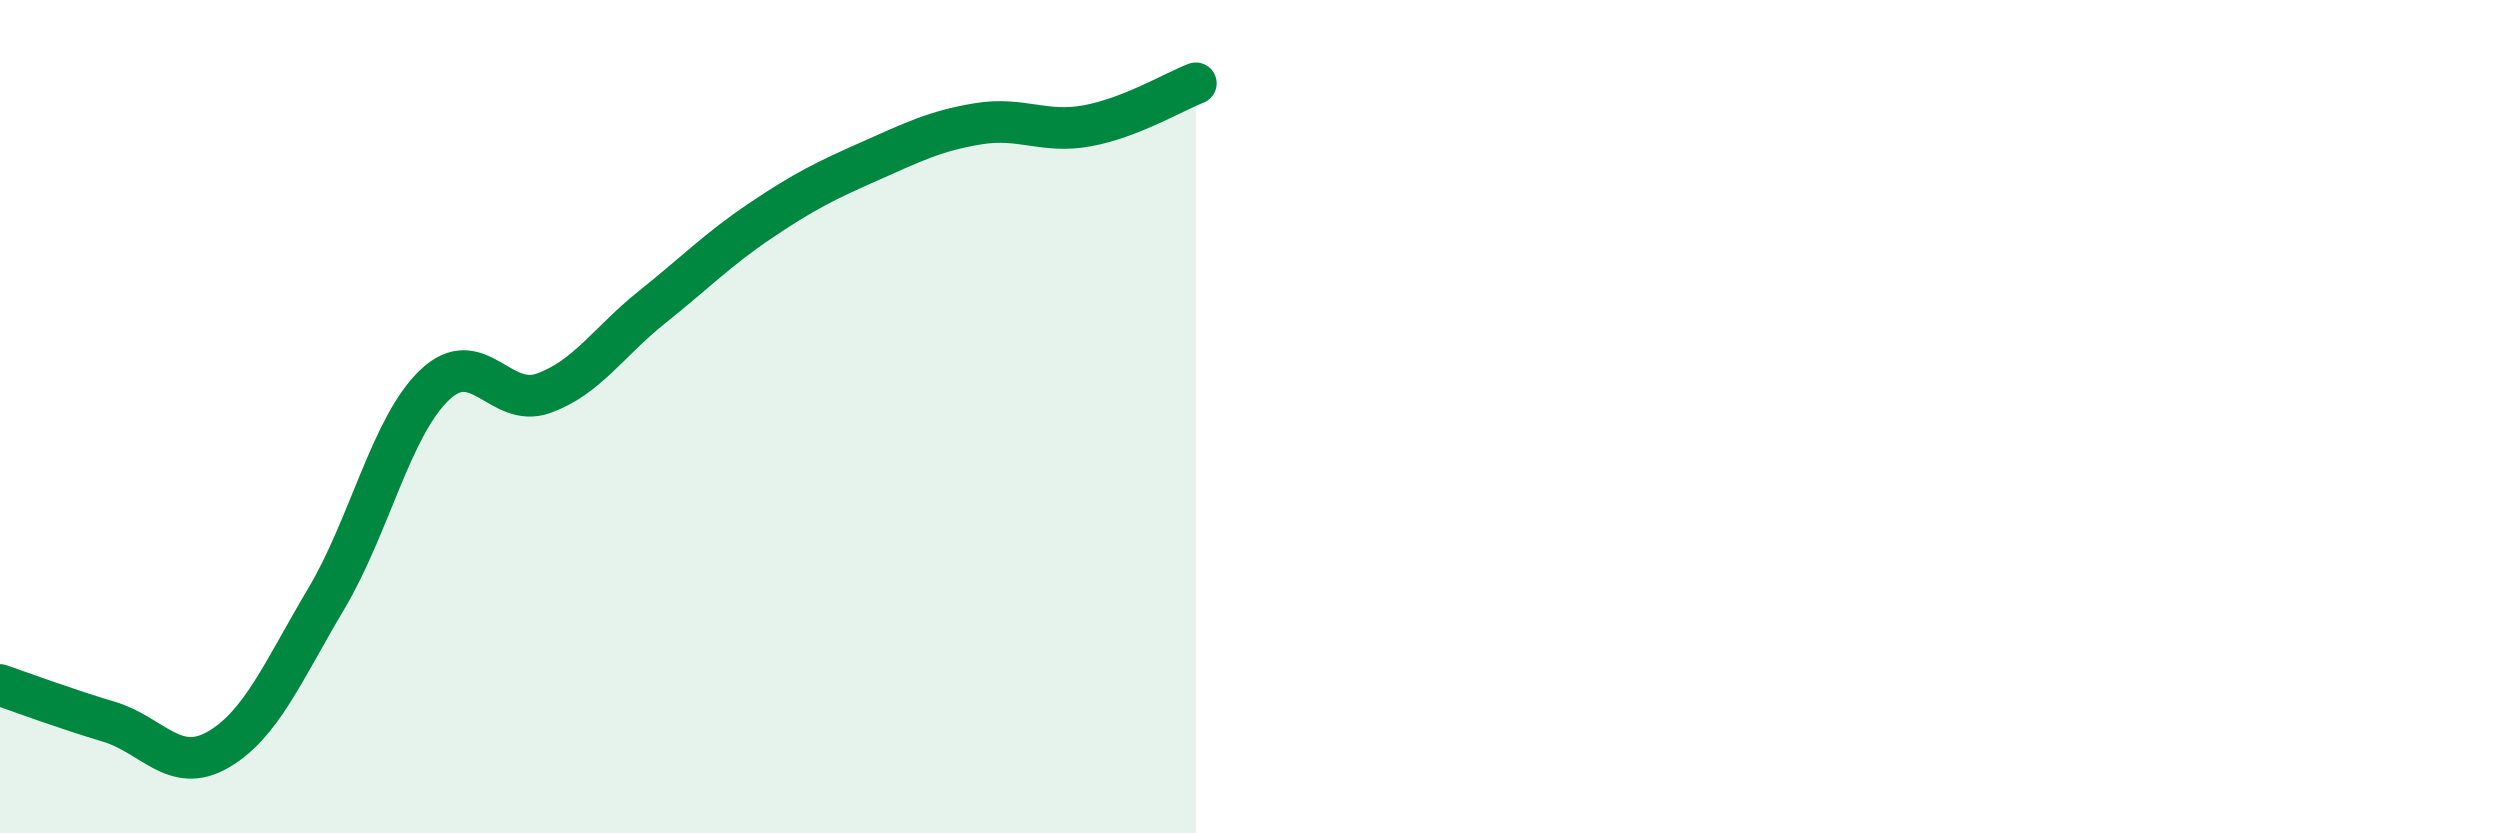
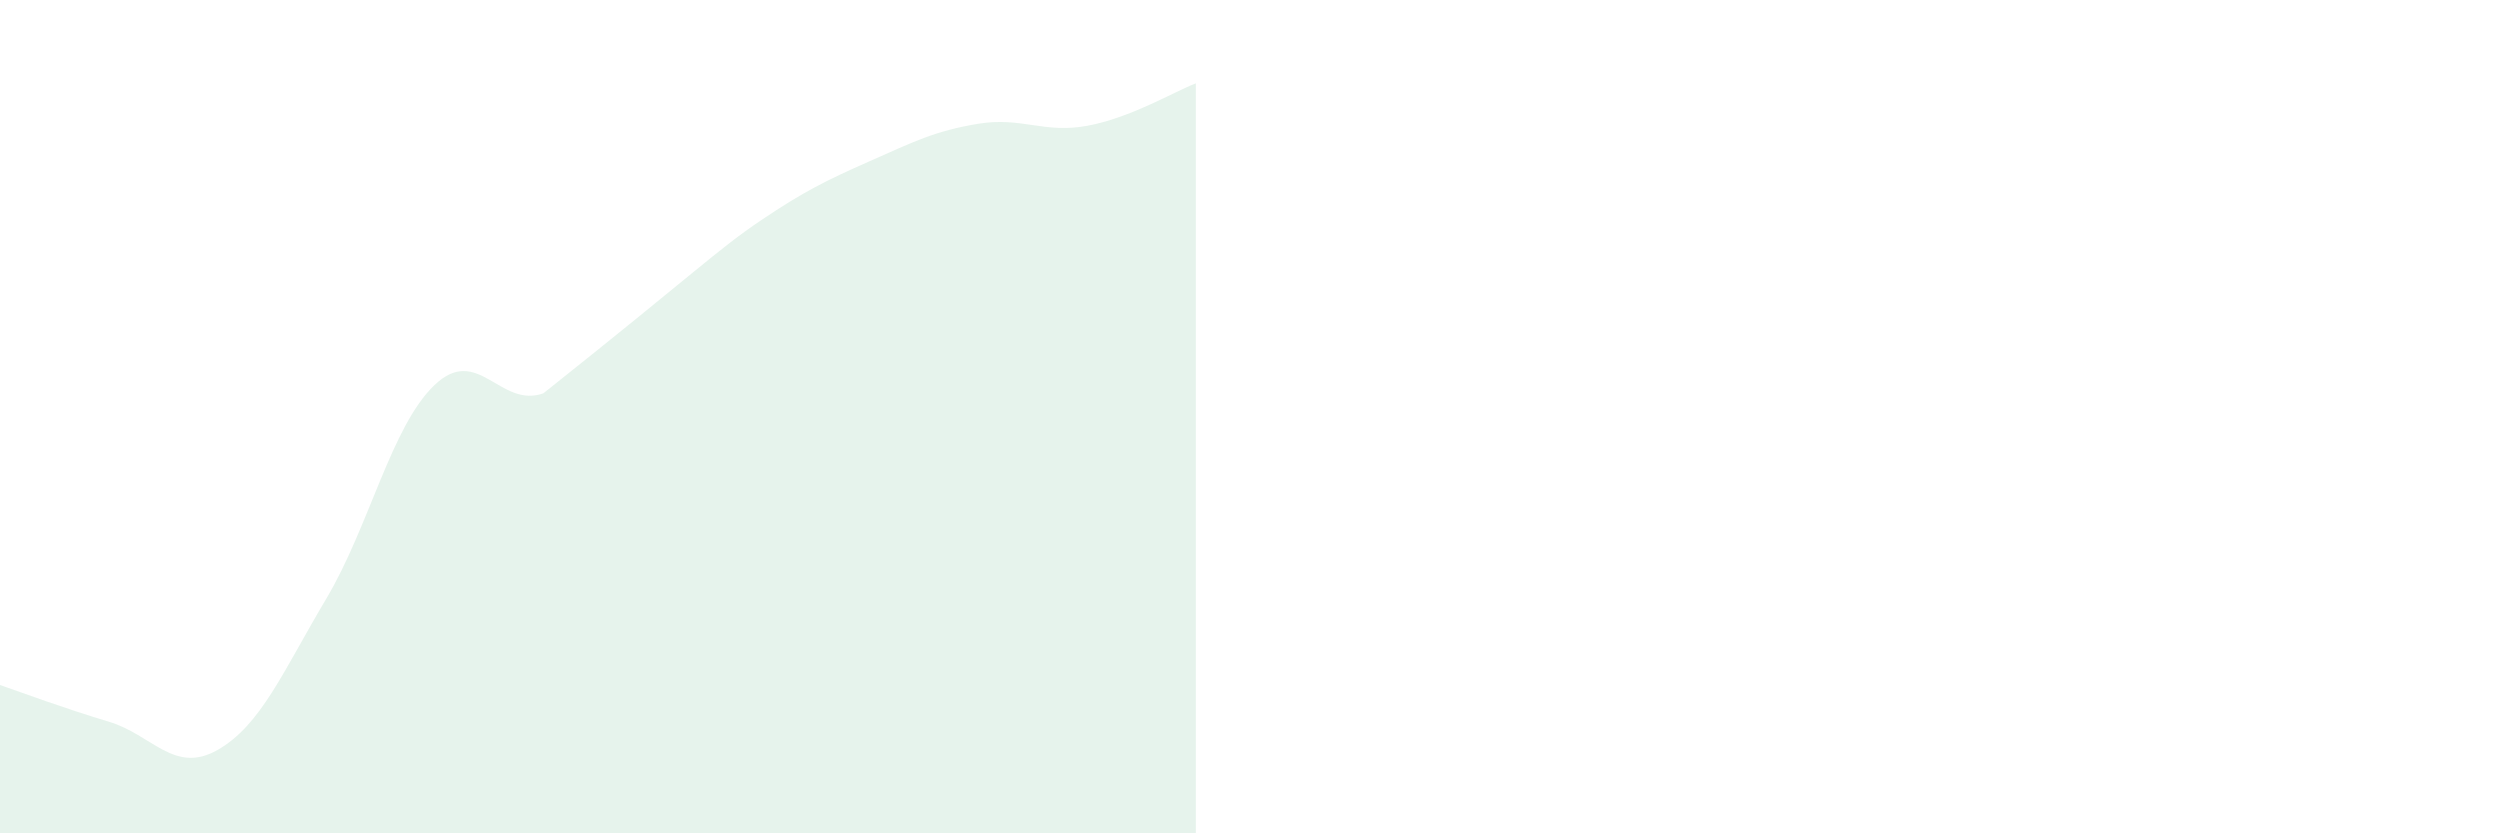
<svg xmlns="http://www.w3.org/2000/svg" width="60" height="20" viewBox="0 0 60 20">
-   <path d="M 0,16.44 C 0.52,16.62 1.57,17.01 2.61,17.32 C 3.65,17.63 4.18,18.59 5.22,18 C 6.26,17.41 6.79,16.12 7.83,14.37 C 8.87,12.62 9.39,10.23 10.43,9.24 C 11.47,8.25 12,9.81 13.04,9.44 C 14.08,9.07 14.61,8.2 15.65,7.37 C 16.69,6.54 17.22,5.99 18.26,5.29 C 19.3,4.59 19.83,4.33 20.87,3.87 C 21.91,3.41 22.44,3.14 23.48,2.97 C 24.52,2.8 25.05,3.21 26.09,3.02 C 27.13,2.83 28.18,2.2 28.7,2L28.7 20L0 20Z" fill="#008740" opacity="0.1" stroke-linecap="round" stroke-linejoin="round" />
-   <path d="M 0,16.44 C 0.52,16.62 1.57,17.01 2.61,17.32 C 3.65,17.63 4.18,18.59 5.22,18 C 6.26,17.41 6.79,16.12 7.83,14.37 C 8.87,12.62 9.39,10.23 10.43,9.24 C 11.47,8.25 12,9.81 13.04,9.44 C 14.08,9.07 14.61,8.2 15.65,7.37 C 16.69,6.54 17.22,5.99 18.26,5.29 C 19.3,4.59 19.83,4.33 20.87,3.87 C 21.91,3.41 22.44,3.14 23.48,2.97 C 24.52,2.8 25.05,3.21 26.09,3.02 C 27.13,2.83 28.18,2.2 28.7,2" stroke="#008740" stroke-width="1" fill="none" stroke-linecap="round" stroke-linejoin="round" />
+   <path d="M 0,16.44 C 0.52,16.62 1.57,17.01 2.61,17.32 C 3.65,17.63 4.18,18.59 5.22,18 C 6.26,17.41 6.79,16.12 7.83,14.37 C 8.87,12.62 9.39,10.23 10.43,9.24 C 11.47,8.25 12,9.81 13.04,9.44 C 16.69,6.54 17.22,5.99 18.26,5.29 C 19.3,4.59 19.83,4.33 20.87,3.87 C 21.91,3.41 22.44,3.14 23.48,2.97 C 24.52,2.8 25.05,3.21 26.09,3.02 C 27.13,2.83 28.18,2.2 28.7,2L28.7 20L0 20Z" fill="#008740" opacity="0.1" stroke-linecap="round" stroke-linejoin="round" />
</svg>